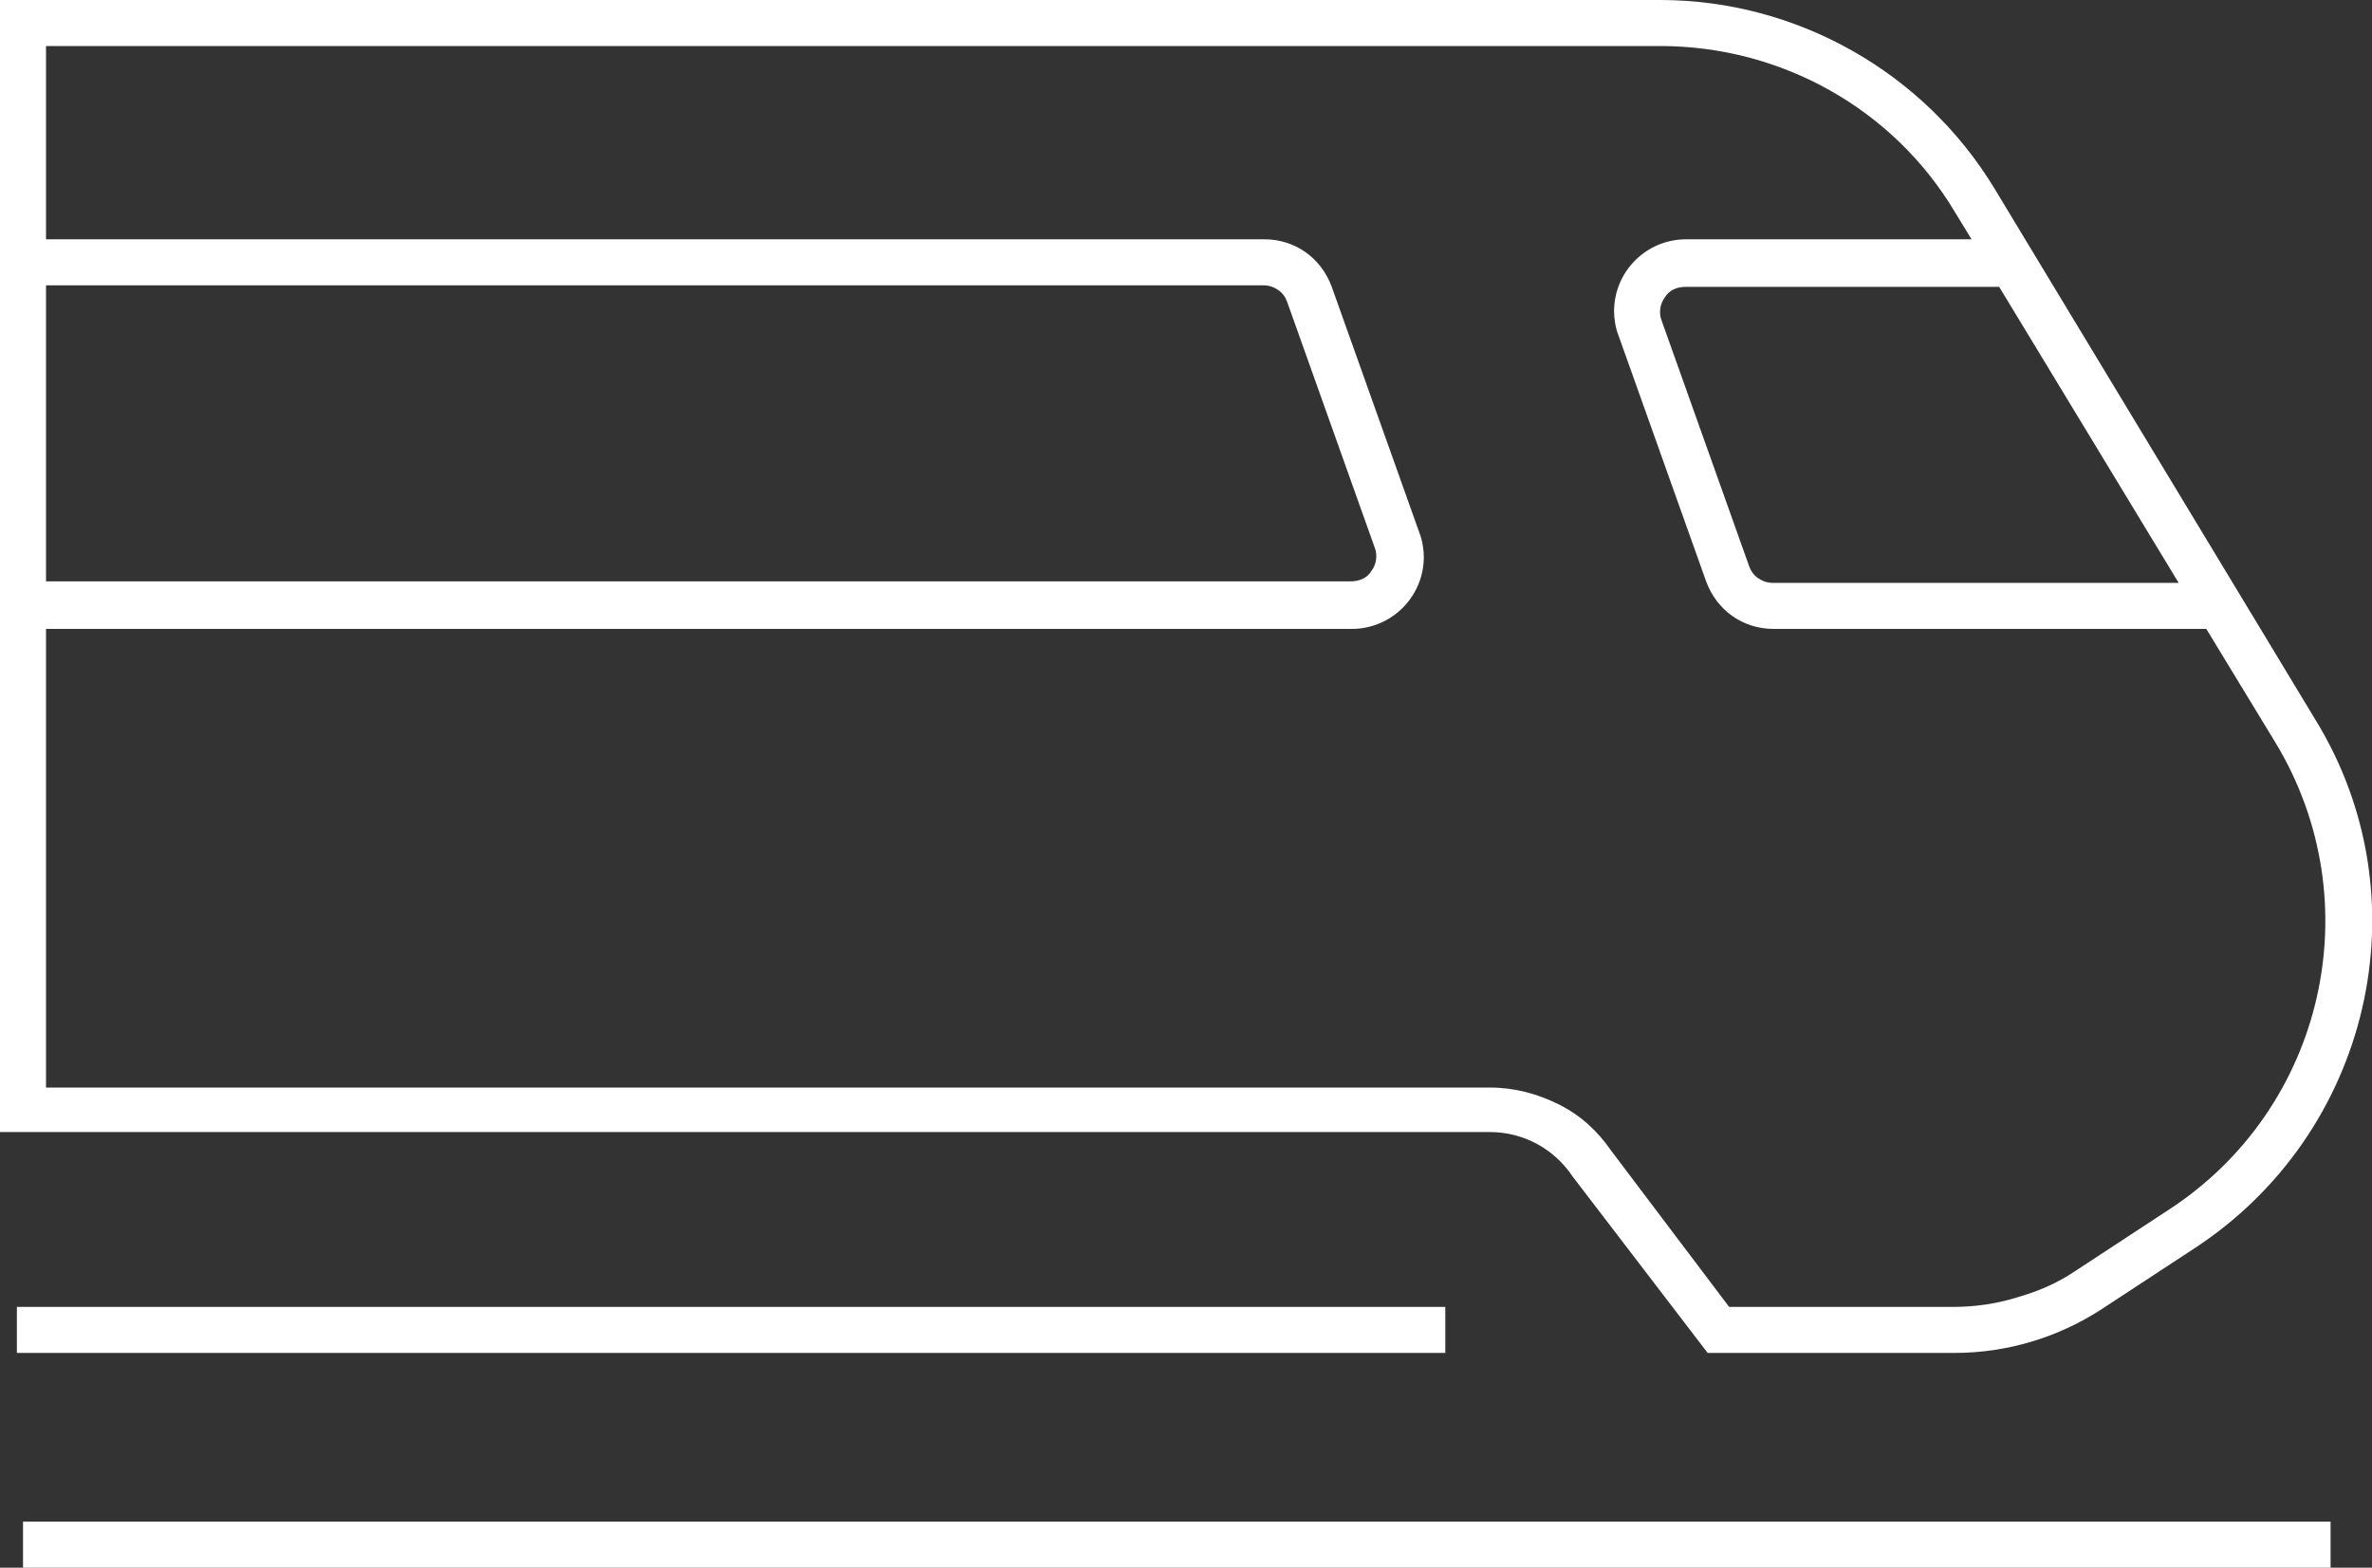
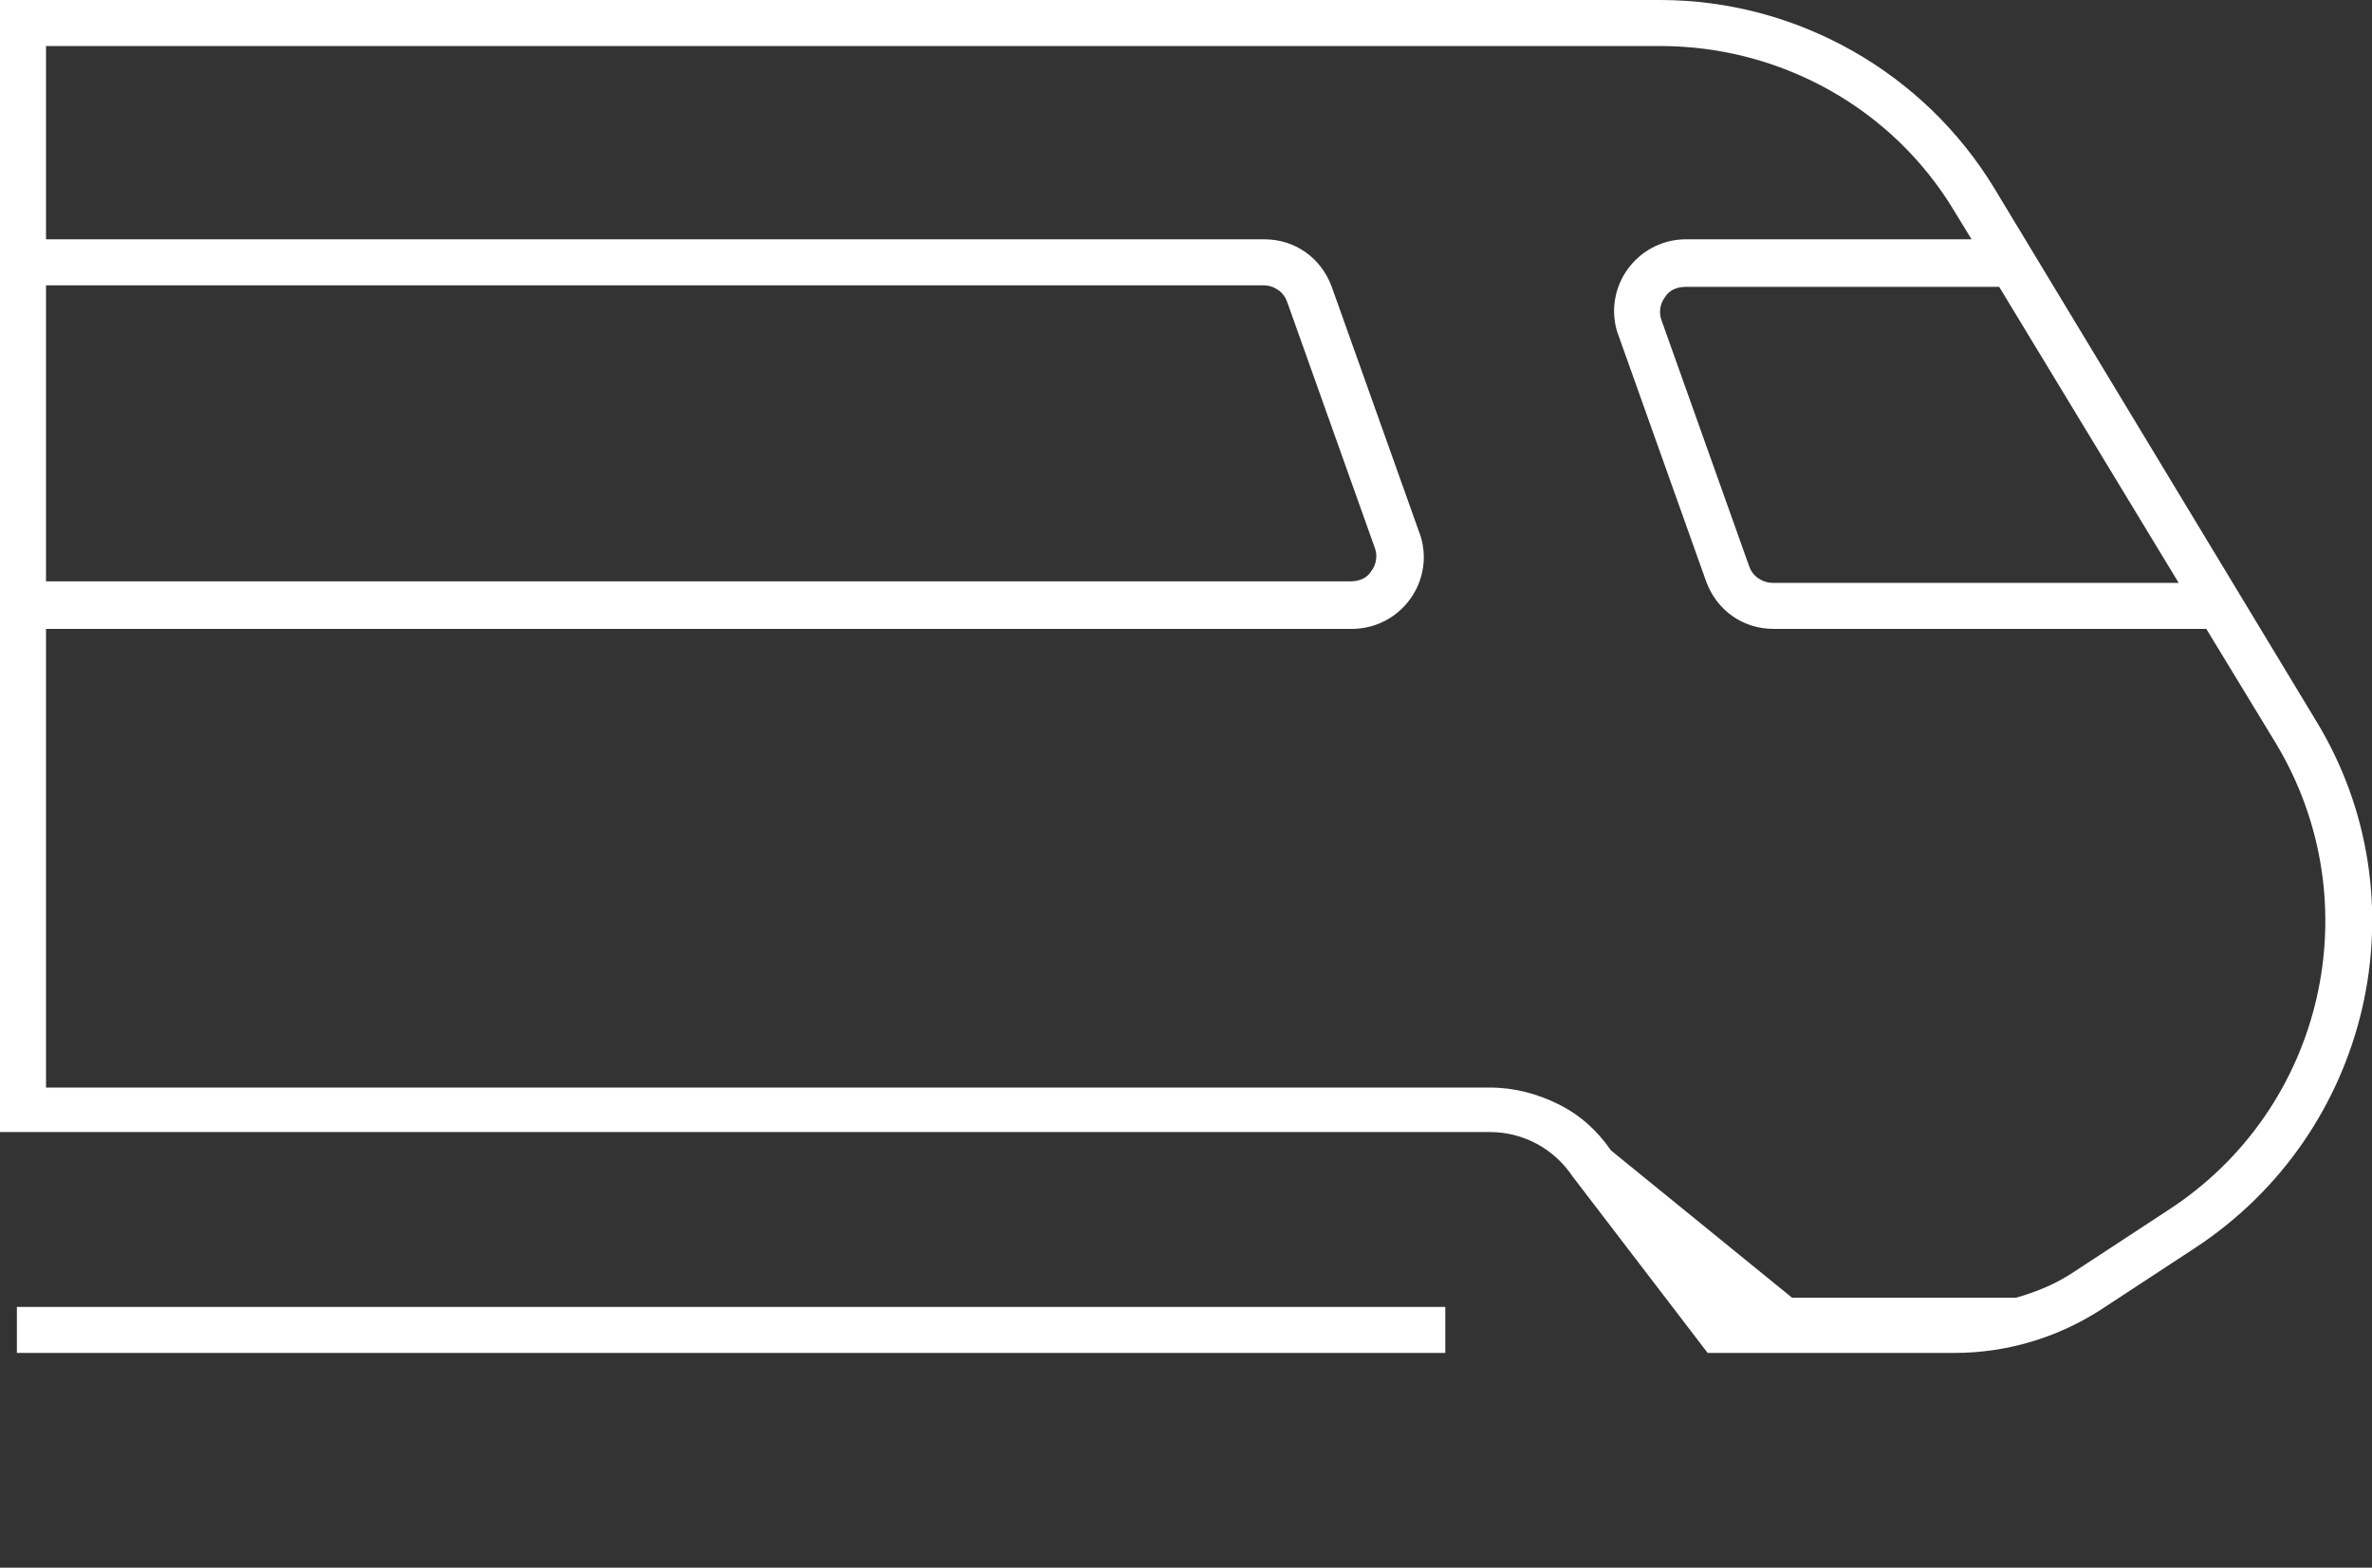
<svg xmlns="http://www.w3.org/2000/svg" version="1.1" id="Layer_1" x="0px" y="0px" viewBox="0 0 154.6 102.2" style="enable-background:new 0 0 154.6 102.2;" xml:space="preserve">
  <rect x="0" y="0" width="154.6" height="102.2" fill="#333333" stroke="none" />
  <style type="text/css"> .st0{fill:#FFFFFF;} </style>
  <g id="Layer_2_00000181049550178848438820000013405113379338737055_">
    <g id="Layer_5">
-       <path class="st0" d="M0,41L0,41v32.8h97.1c2.2,0,4.2,1.1,5.4,2.9l8.8,11.5h16.1c3.4,0,6.7-1,9.5-2.8l6.1-4 c11.5-7.5,15.1-22.8,7.9-34.5L130,12.3C125.4,4.7,117.1,0,108.2,0H0v15.6l0,0V41z M3,18.6h79.3c0.4,0,0.7,0.1,1,0.3 c0.3,0.2,0.5,0.5,0.6,0.8l5.7,16c0.2,0.5,0.1,1.1-0.2,1.5c-0.3,0.5-0.8,0.7-1.4,0.7H3V18.6z M142,38h-26.4c-0.4,0-0.7-0.1-1-0.3 c-0.3-0.2-0.5-0.5-0.6-0.8l-5.7-16c-0.2-0.5-0.1-1.1,0.2-1.5c0.3-0.5,0.8-0.7,1.4-0.7h20.4L142,38z M3,41h85.1 c2.6,0,4.7-2.1,4.7-4.7c0-0.5-0.1-1.1-0.3-1.6l-5.7-16c-0.7-1.9-2.4-3.1-4.4-3.1H3V3h105.2c7.9,0,15.2,4.1,19.2,10.8l1.1,1.8 h-18.6c-2.6,0-4.7,2.1-4.7,4.7c0,0.5,0.1,1.1,0.3,1.6l5.7,16c0.7,1.9,2.4,3.1,4.4,3.1h28.2l4.5,7.4c6.3,10.4,3.2,23.9-7,30.5 l-6.1,4c-1.2,0.8-2.4,1.3-3.8,1.7c-1.3,0.4-2.7,0.6-4.1,0.6h-14.6L105,75c-0.9-1.3-2-2.3-3.4-3c-1.4-0.7-2.9-1.1-4.5-1.1H3V41z" />
+       <path class="st0" d="M0,41L0,41v32.8h97.1c2.2,0,4.2,1.1,5.4,2.9l8.8,11.5h16.1c3.4,0,6.7-1,9.5-2.8l6.1-4 c11.5-7.5,15.1-22.8,7.9-34.5L130,12.3C125.4,4.7,117.1,0,108.2,0H0v15.6l0,0V41z M3,18.6h79.3c0.4,0,0.7,0.1,1,0.3 c0.3,0.2,0.5,0.5,0.6,0.8l5.7,16c0.2,0.5,0.1,1.1-0.2,1.5c-0.3,0.5-0.8,0.7-1.4,0.7H3V18.6z M142,38h-26.4c-0.4,0-0.7-0.1-1-0.3 c-0.3-0.2-0.5-0.5-0.6-0.8l-5.7-16c-0.2-0.5-0.1-1.1,0.2-1.5c0.3-0.5,0.8-0.7,1.4-0.7h20.4L142,38z M3,41h85.1 c2.6,0,4.7-2.1,4.7-4.7c0-0.5-0.1-1.1-0.3-1.6l-5.7-16c-0.7-1.9-2.4-3.1-4.4-3.1H3V3h105.2c7.9,0,15.2,4.1,19.2,10.8l1.1,1.8 h-18.6c-2.6,0-4.7,2.1-4.7,4.7c0,0.5,0.1,1.1,0.3,1.6l5.7,16c0.7,1.9,2.4,3.1,4.4,3.1h28.2l4.5,7.4c6.3,10.4,3.2,23.9-7,30.5 l-6.1,4c-1.2,0.8-2.4,1.3-3.8,1.7h-14.6L105,75c-0.9-1.3-2-2.3-3.4-3c-1.4-0.7-2.9-1.1-4.5-1.1H3V41z" />
      <rect x="1.1" y="85.2" class="st0" width="93.1" height="3" />
-       <rect x="1.5" y="99.2" class="st0" width="150.4" height="3" />
    </g>
  </g>
</svg>